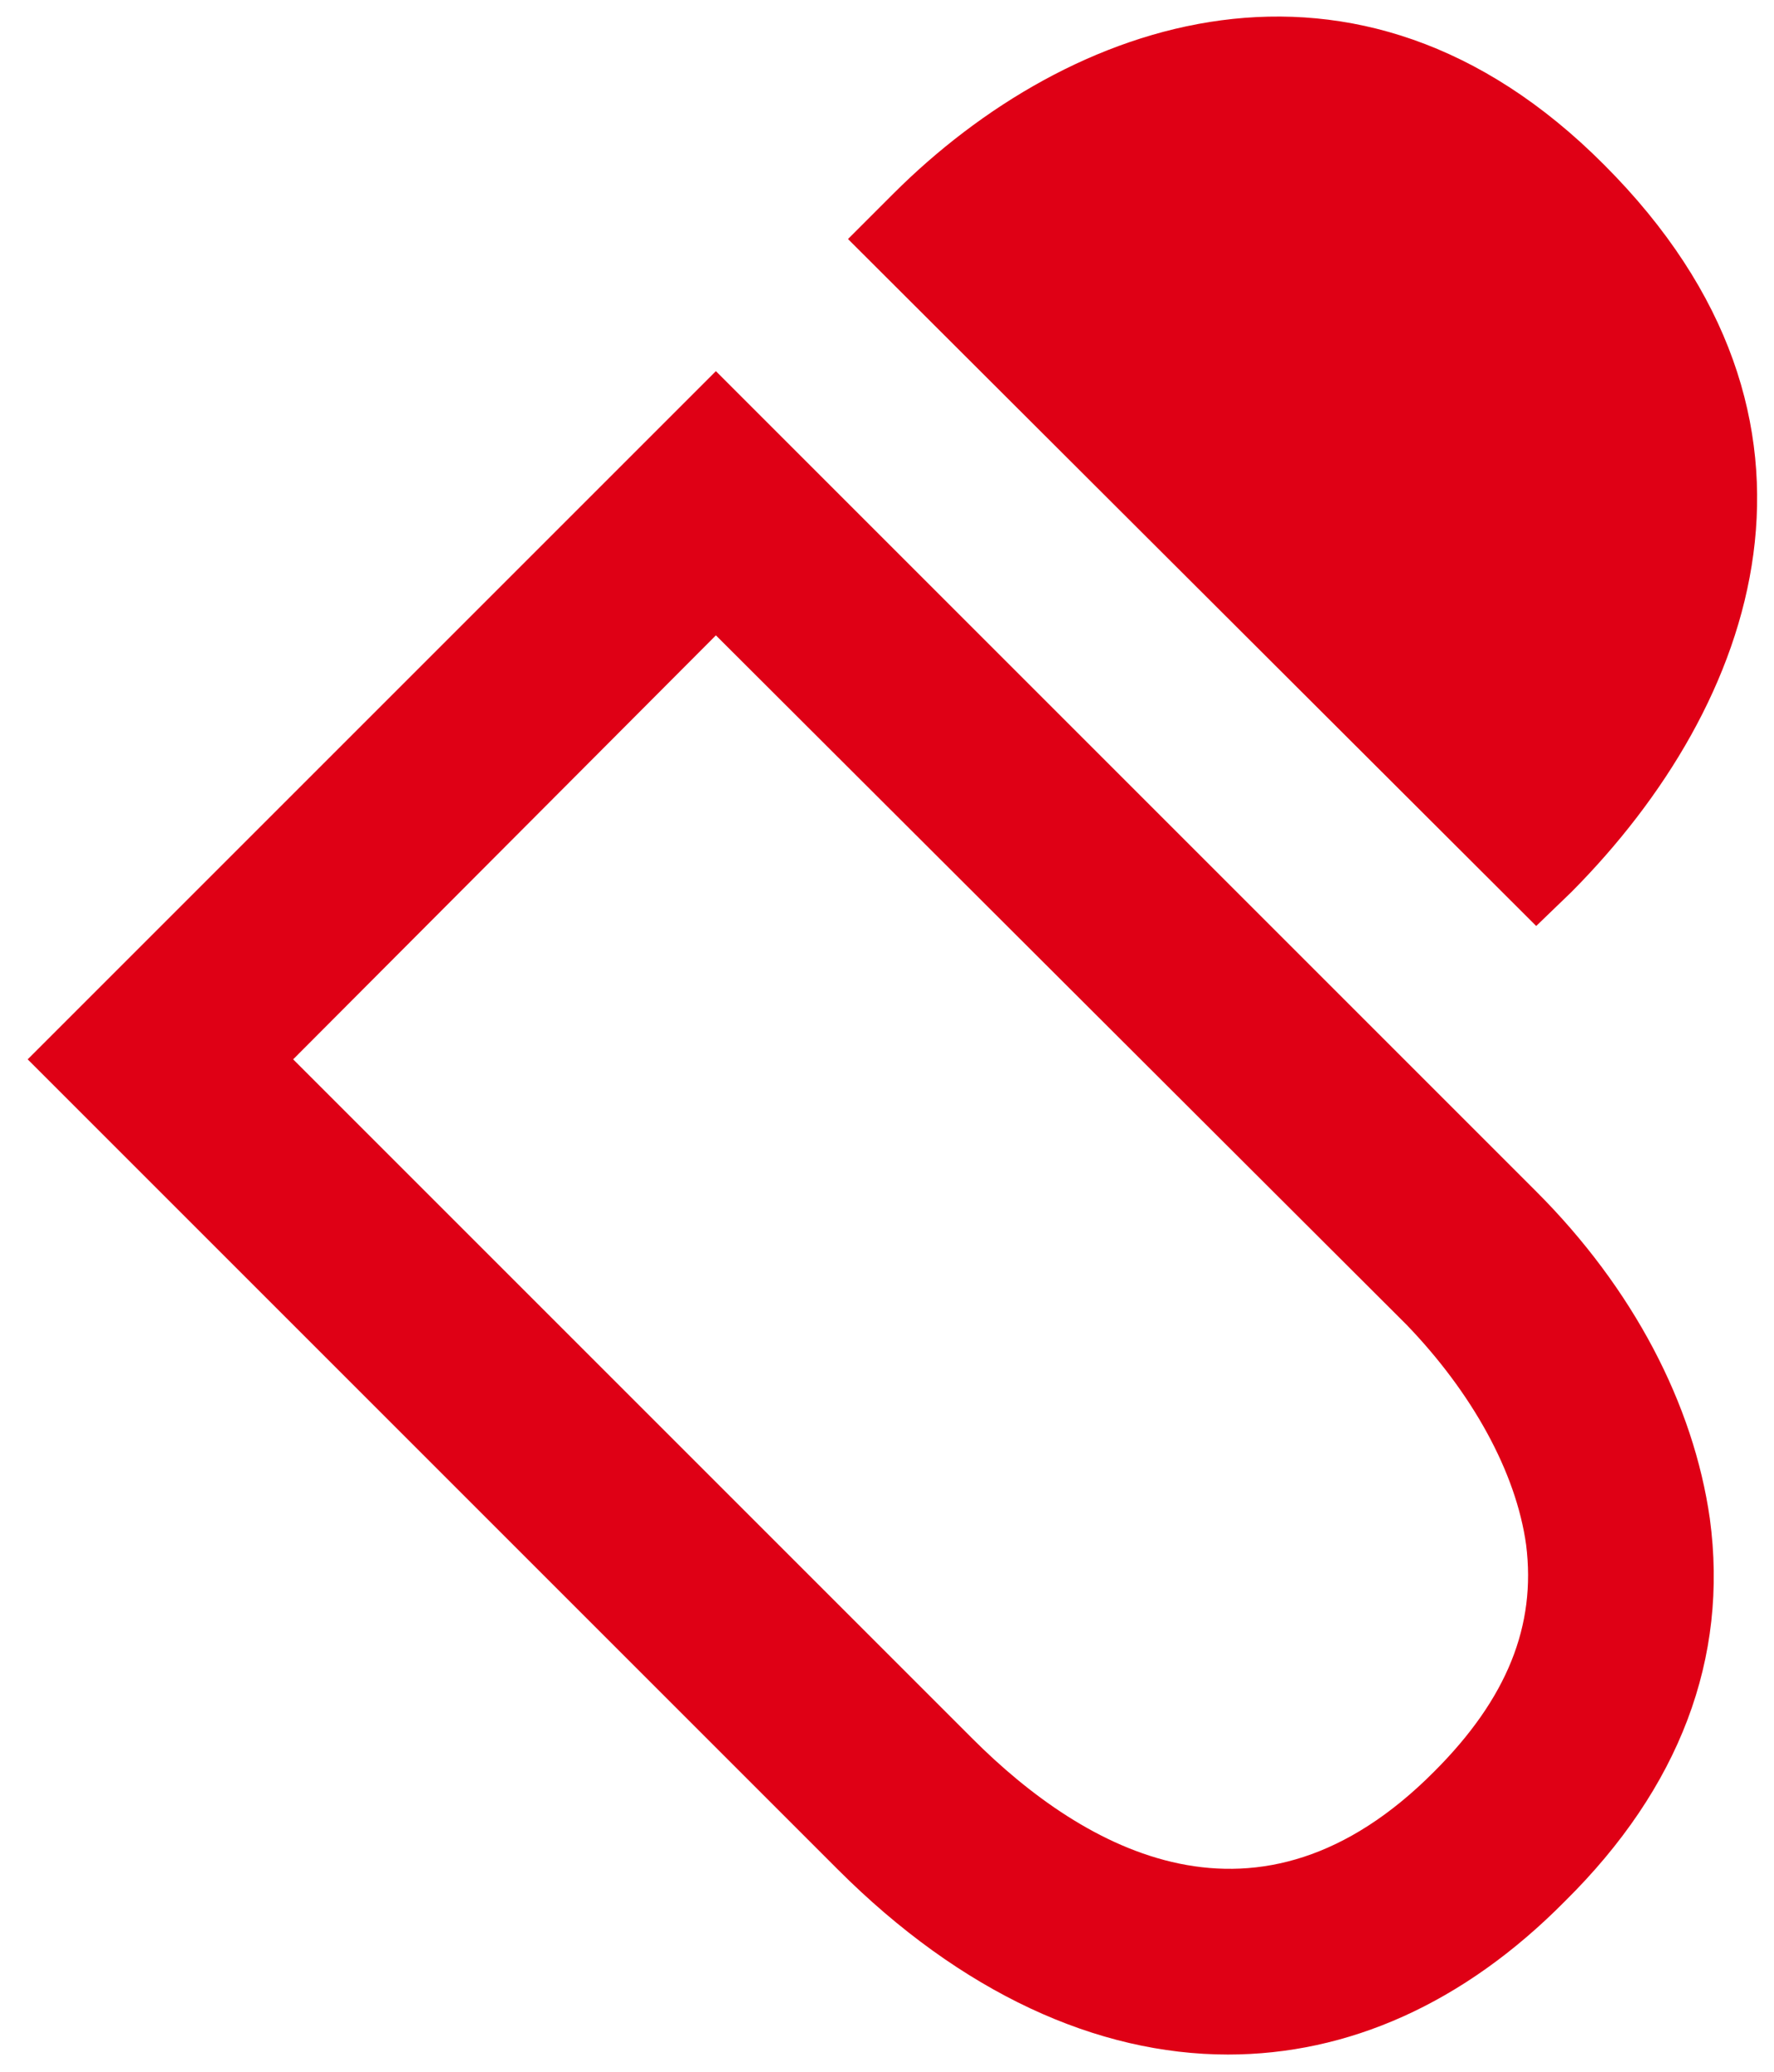
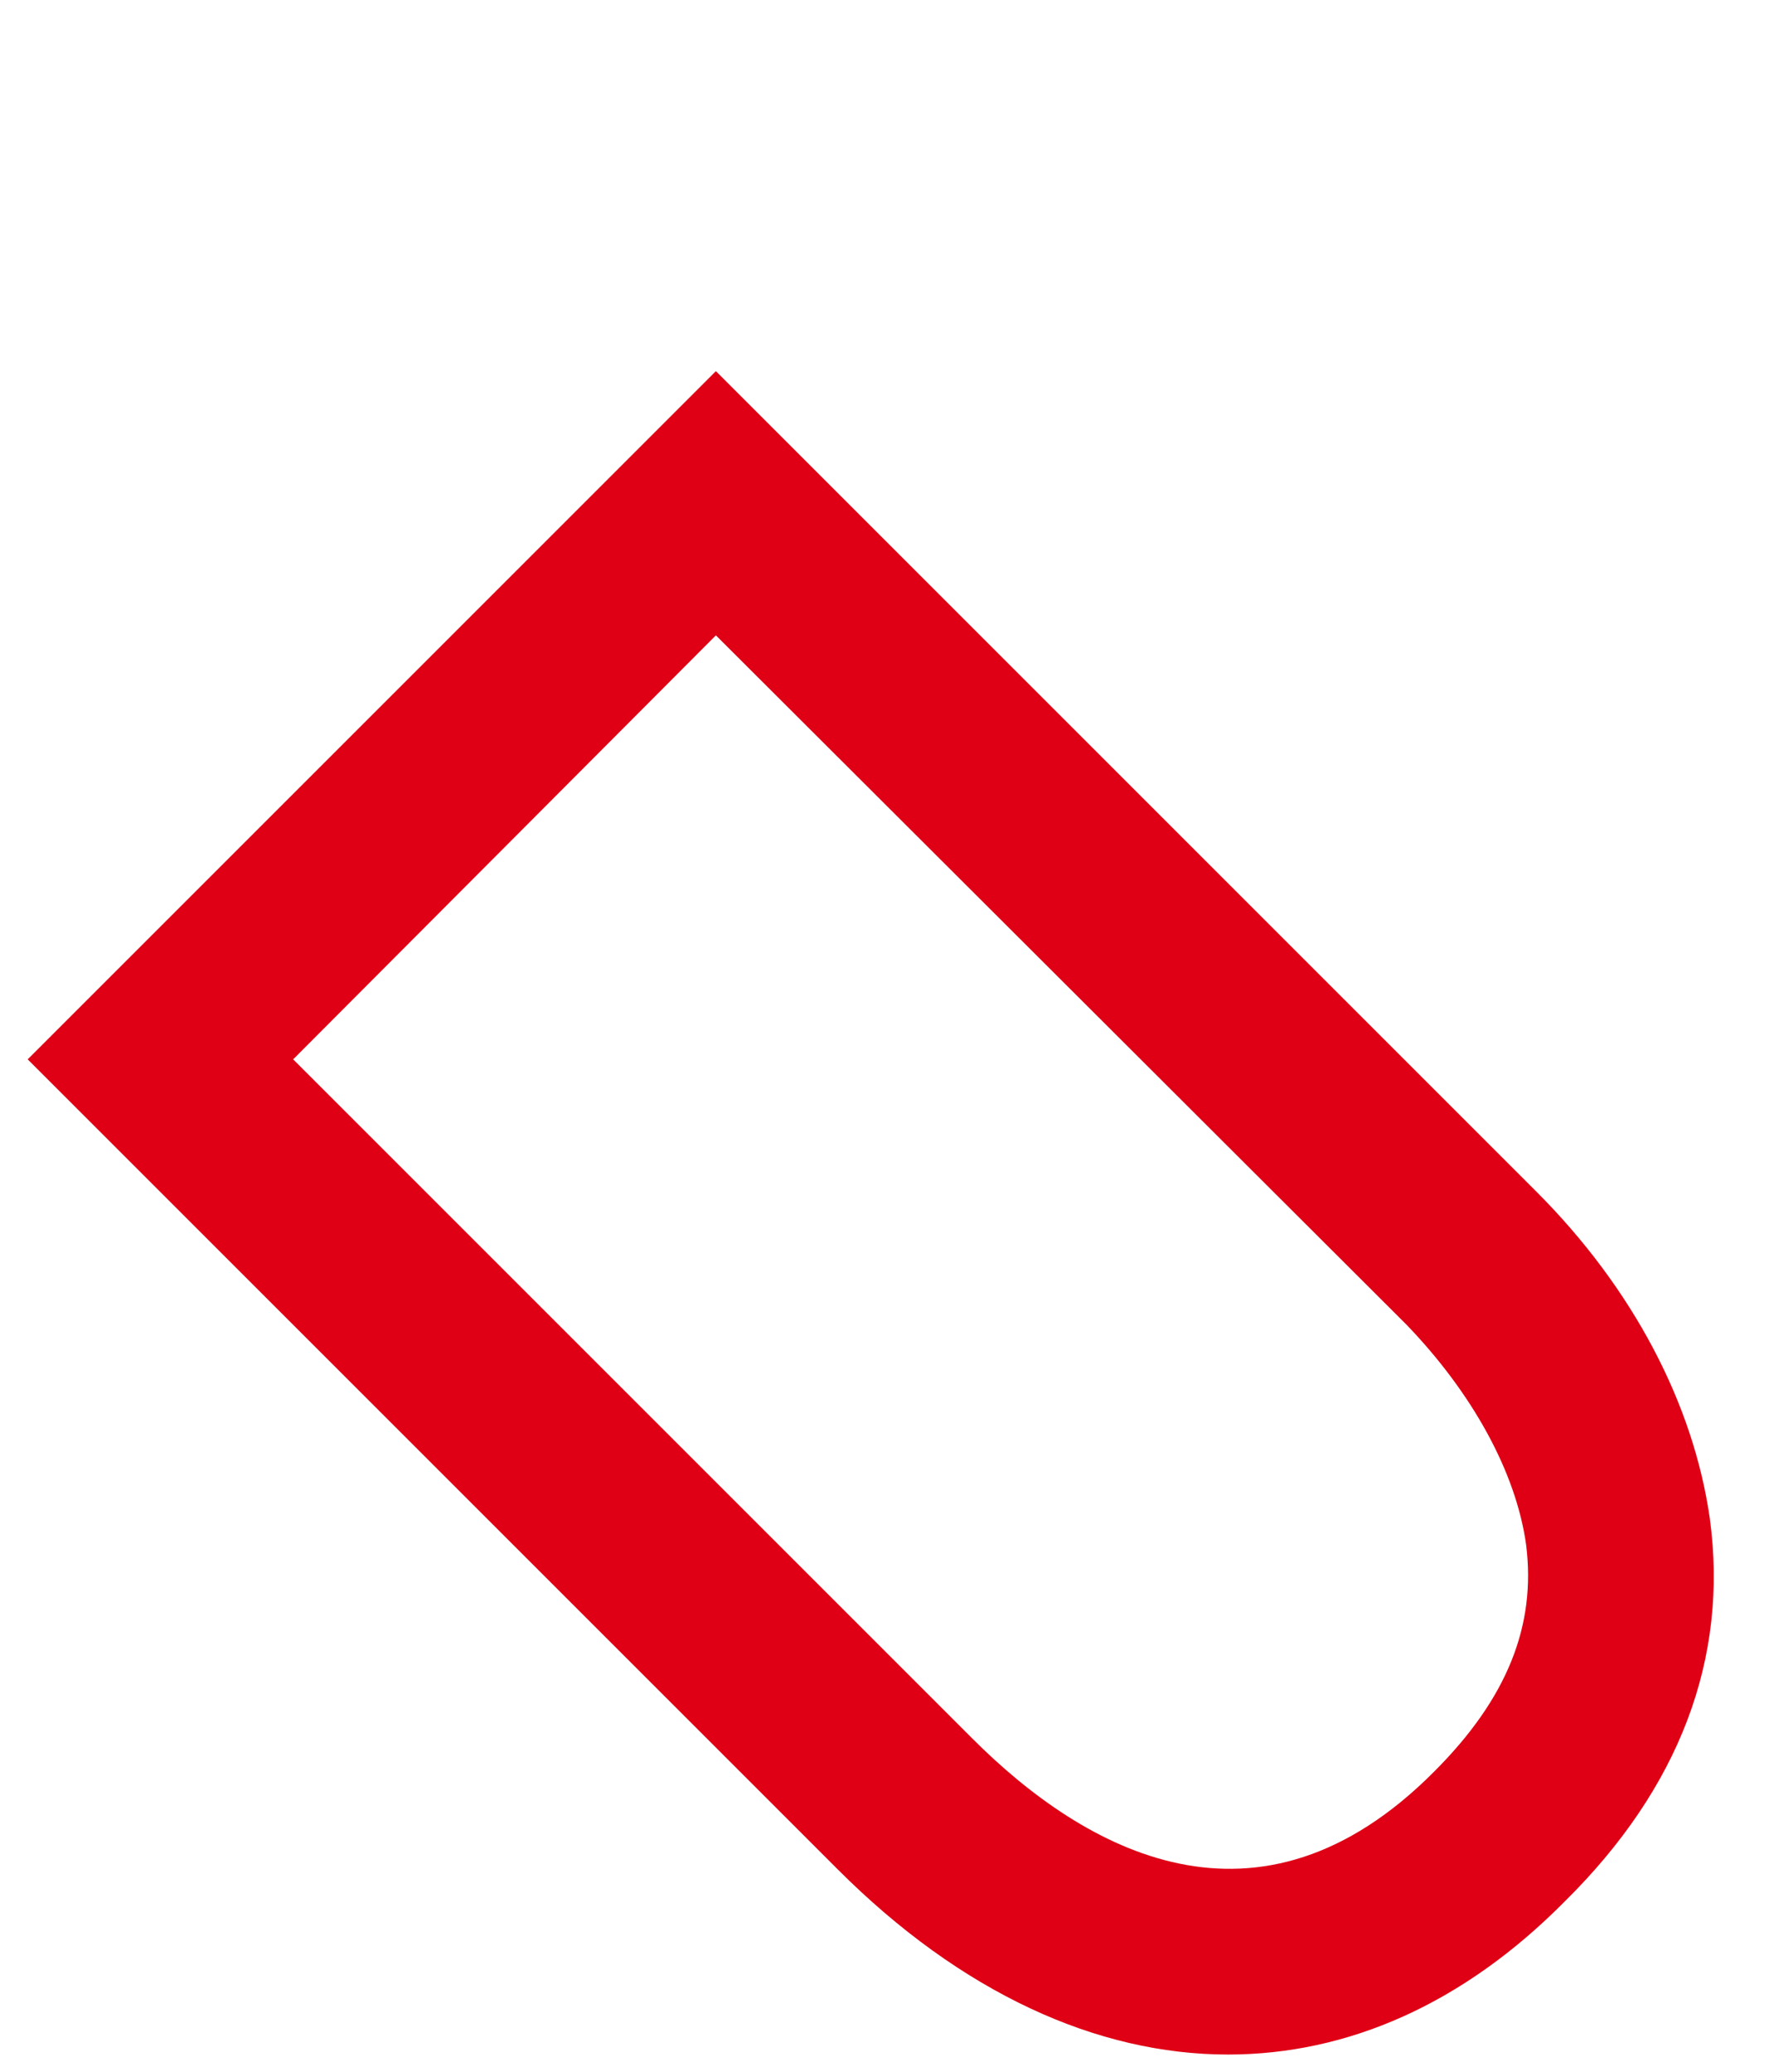
<svg xmlns="http://www.w3.org/2000/svg" id="SvgjsSvg1005" version="1.1" viewBox="0 0 141 164.7">
  <defs>
    <style>
      .st0 {
        fill: #df0015;
      }
    </style>
  </defs>
  <g id="SvgjsG1004">
-     <path id="SvgjsPath1003" class="st0" d="M122.1,73.6l-54.7-54.6,3.6-3.6c13.9-13.9,36.8-22.1,56.5-2.3,20.3,20.3,12.2,42.9-2.6,57.8,0,0-2.8,2.7-2.8,2.7Z" />
    <path class="st0" d="M97.6,163.3c-10.4,0-21.2-4.9-31-14.7L2.2,84.2,56.9,29.5l65.2,65.2c7.7,7.7,12.5,16.9,13.8,26,1.5,11.1-2.4,21.4-11.5,30.4-8.1,8.2-17.3,12.2-26.8,12.2ZM23.3,84.2l54,54c8.9,8.9,22.7,16.7,36.7,2.6,5.8-5.8,8.1-11.6,7.3-18-.8-5.8-4.3-12.1-9.5-17.5l-54.9-54.8-33.6,33.7Z" />
  </g>
</svg>